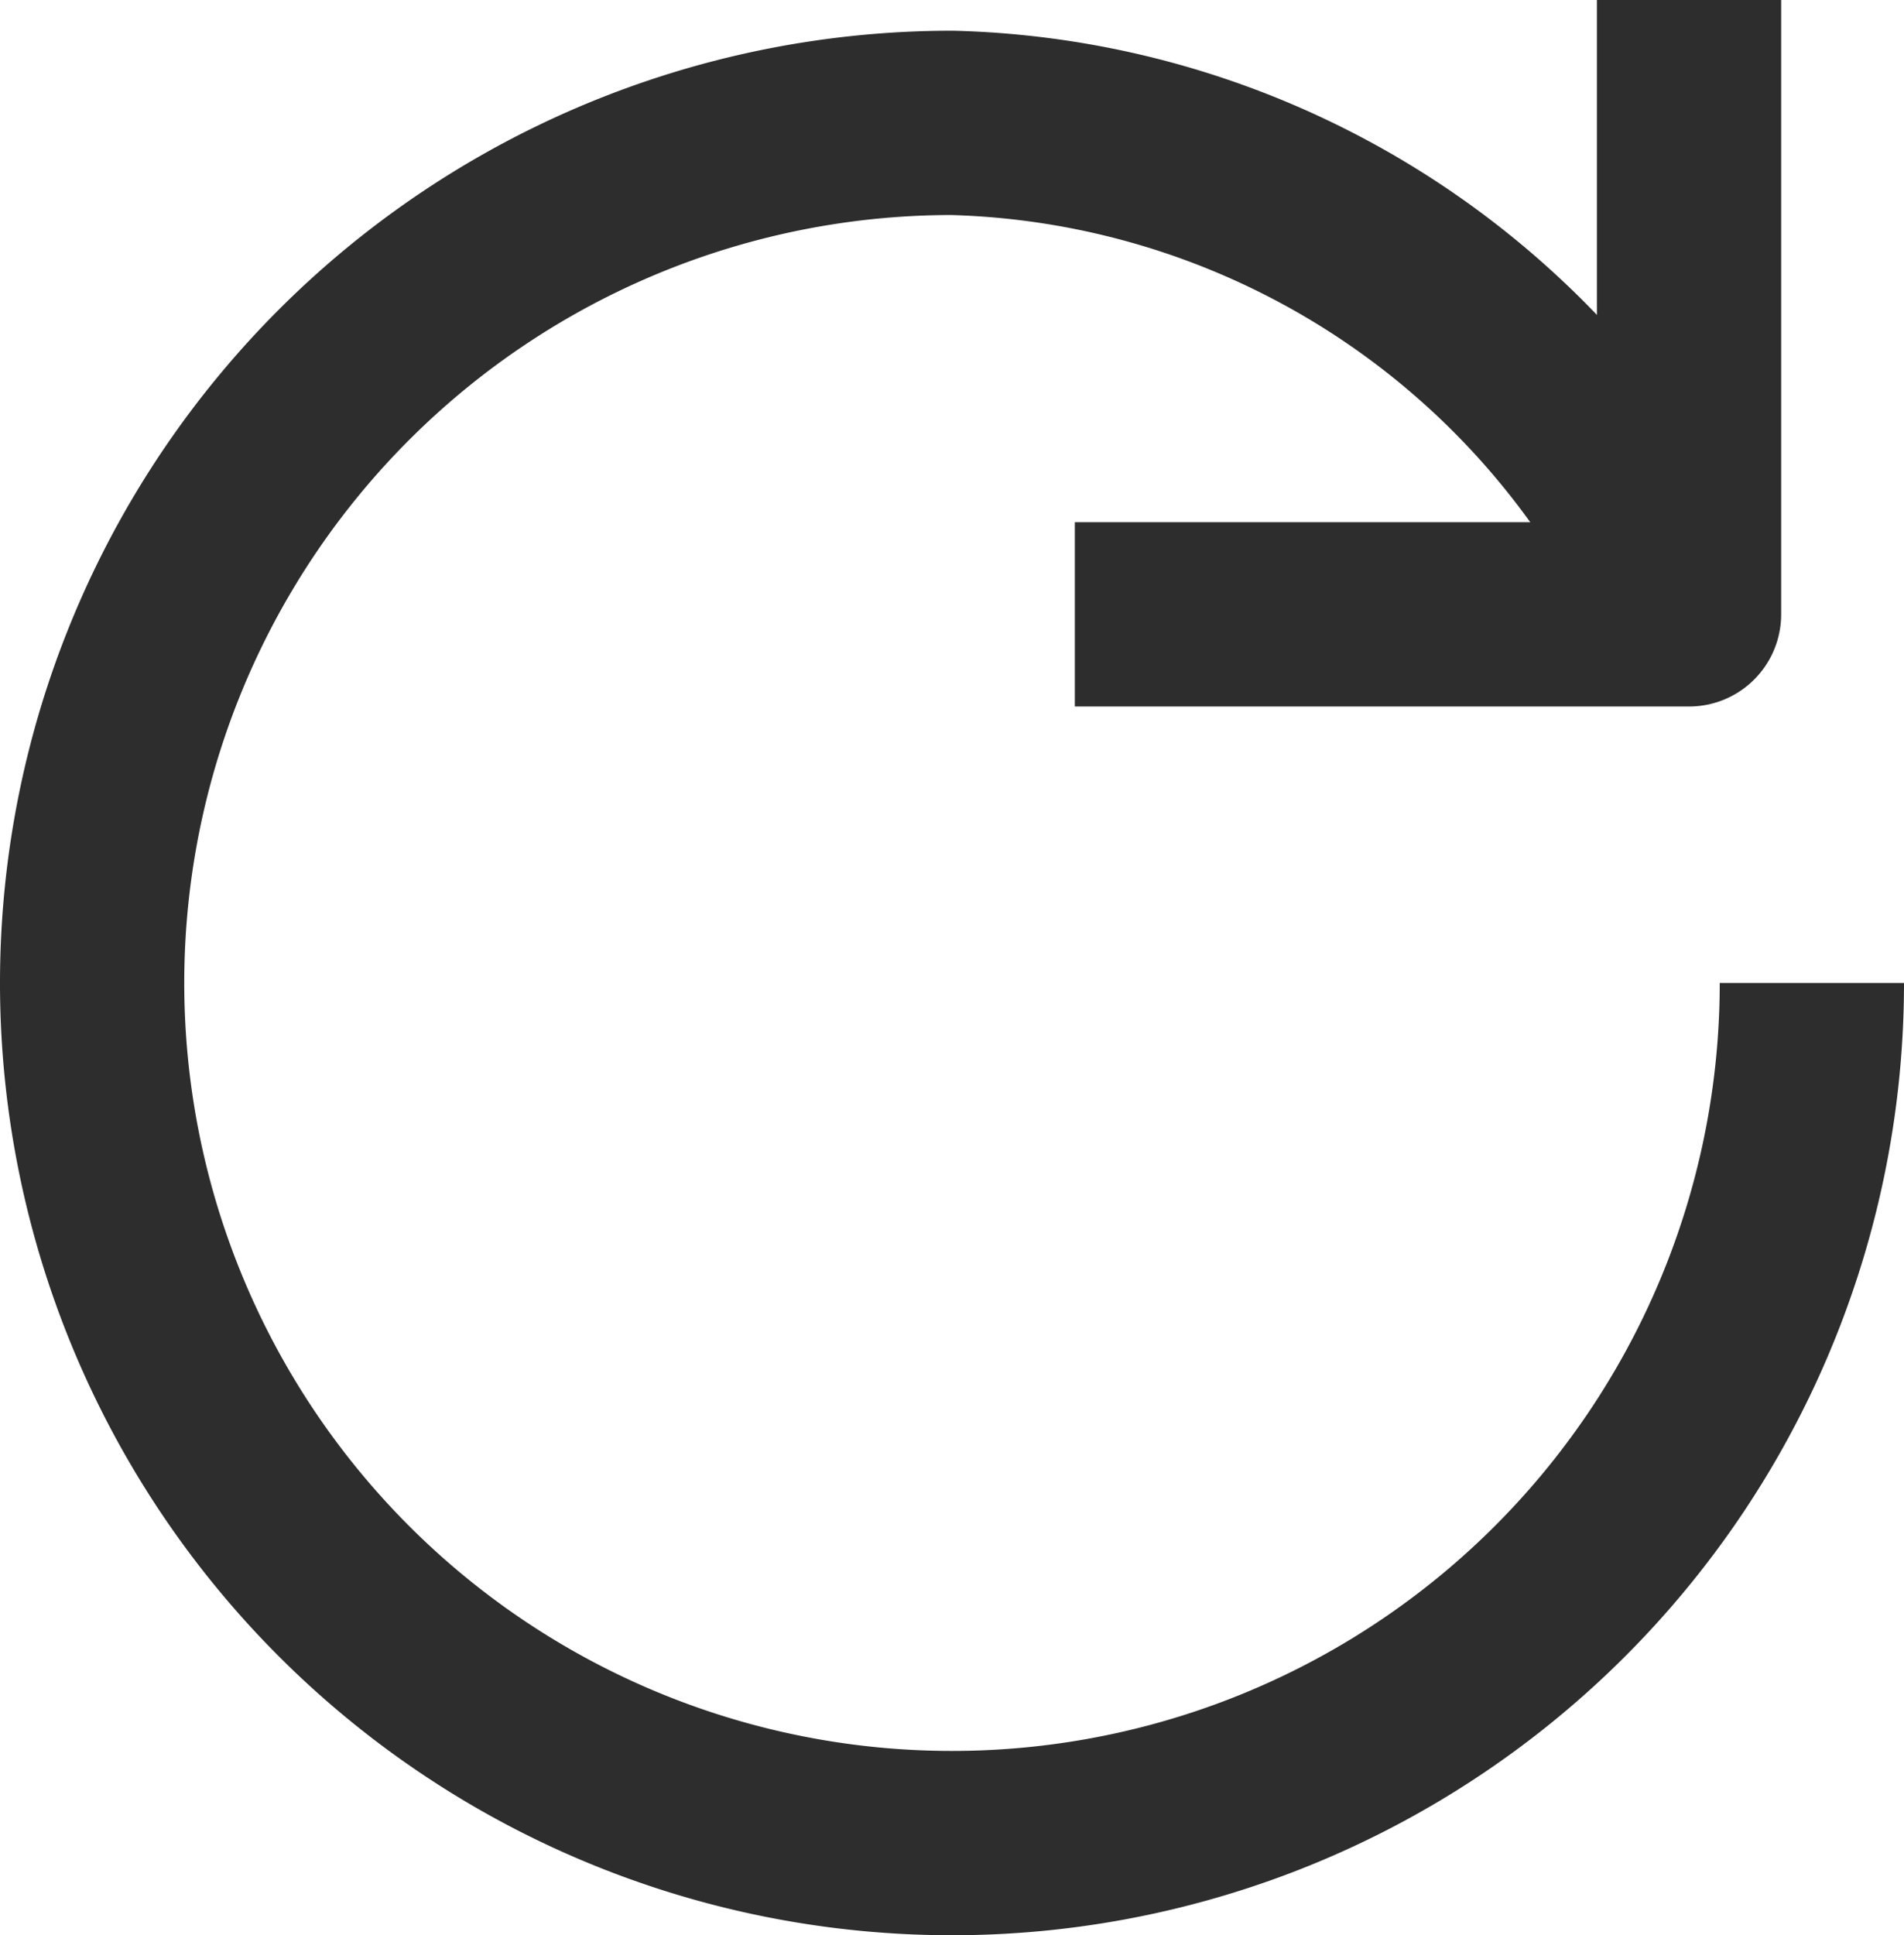
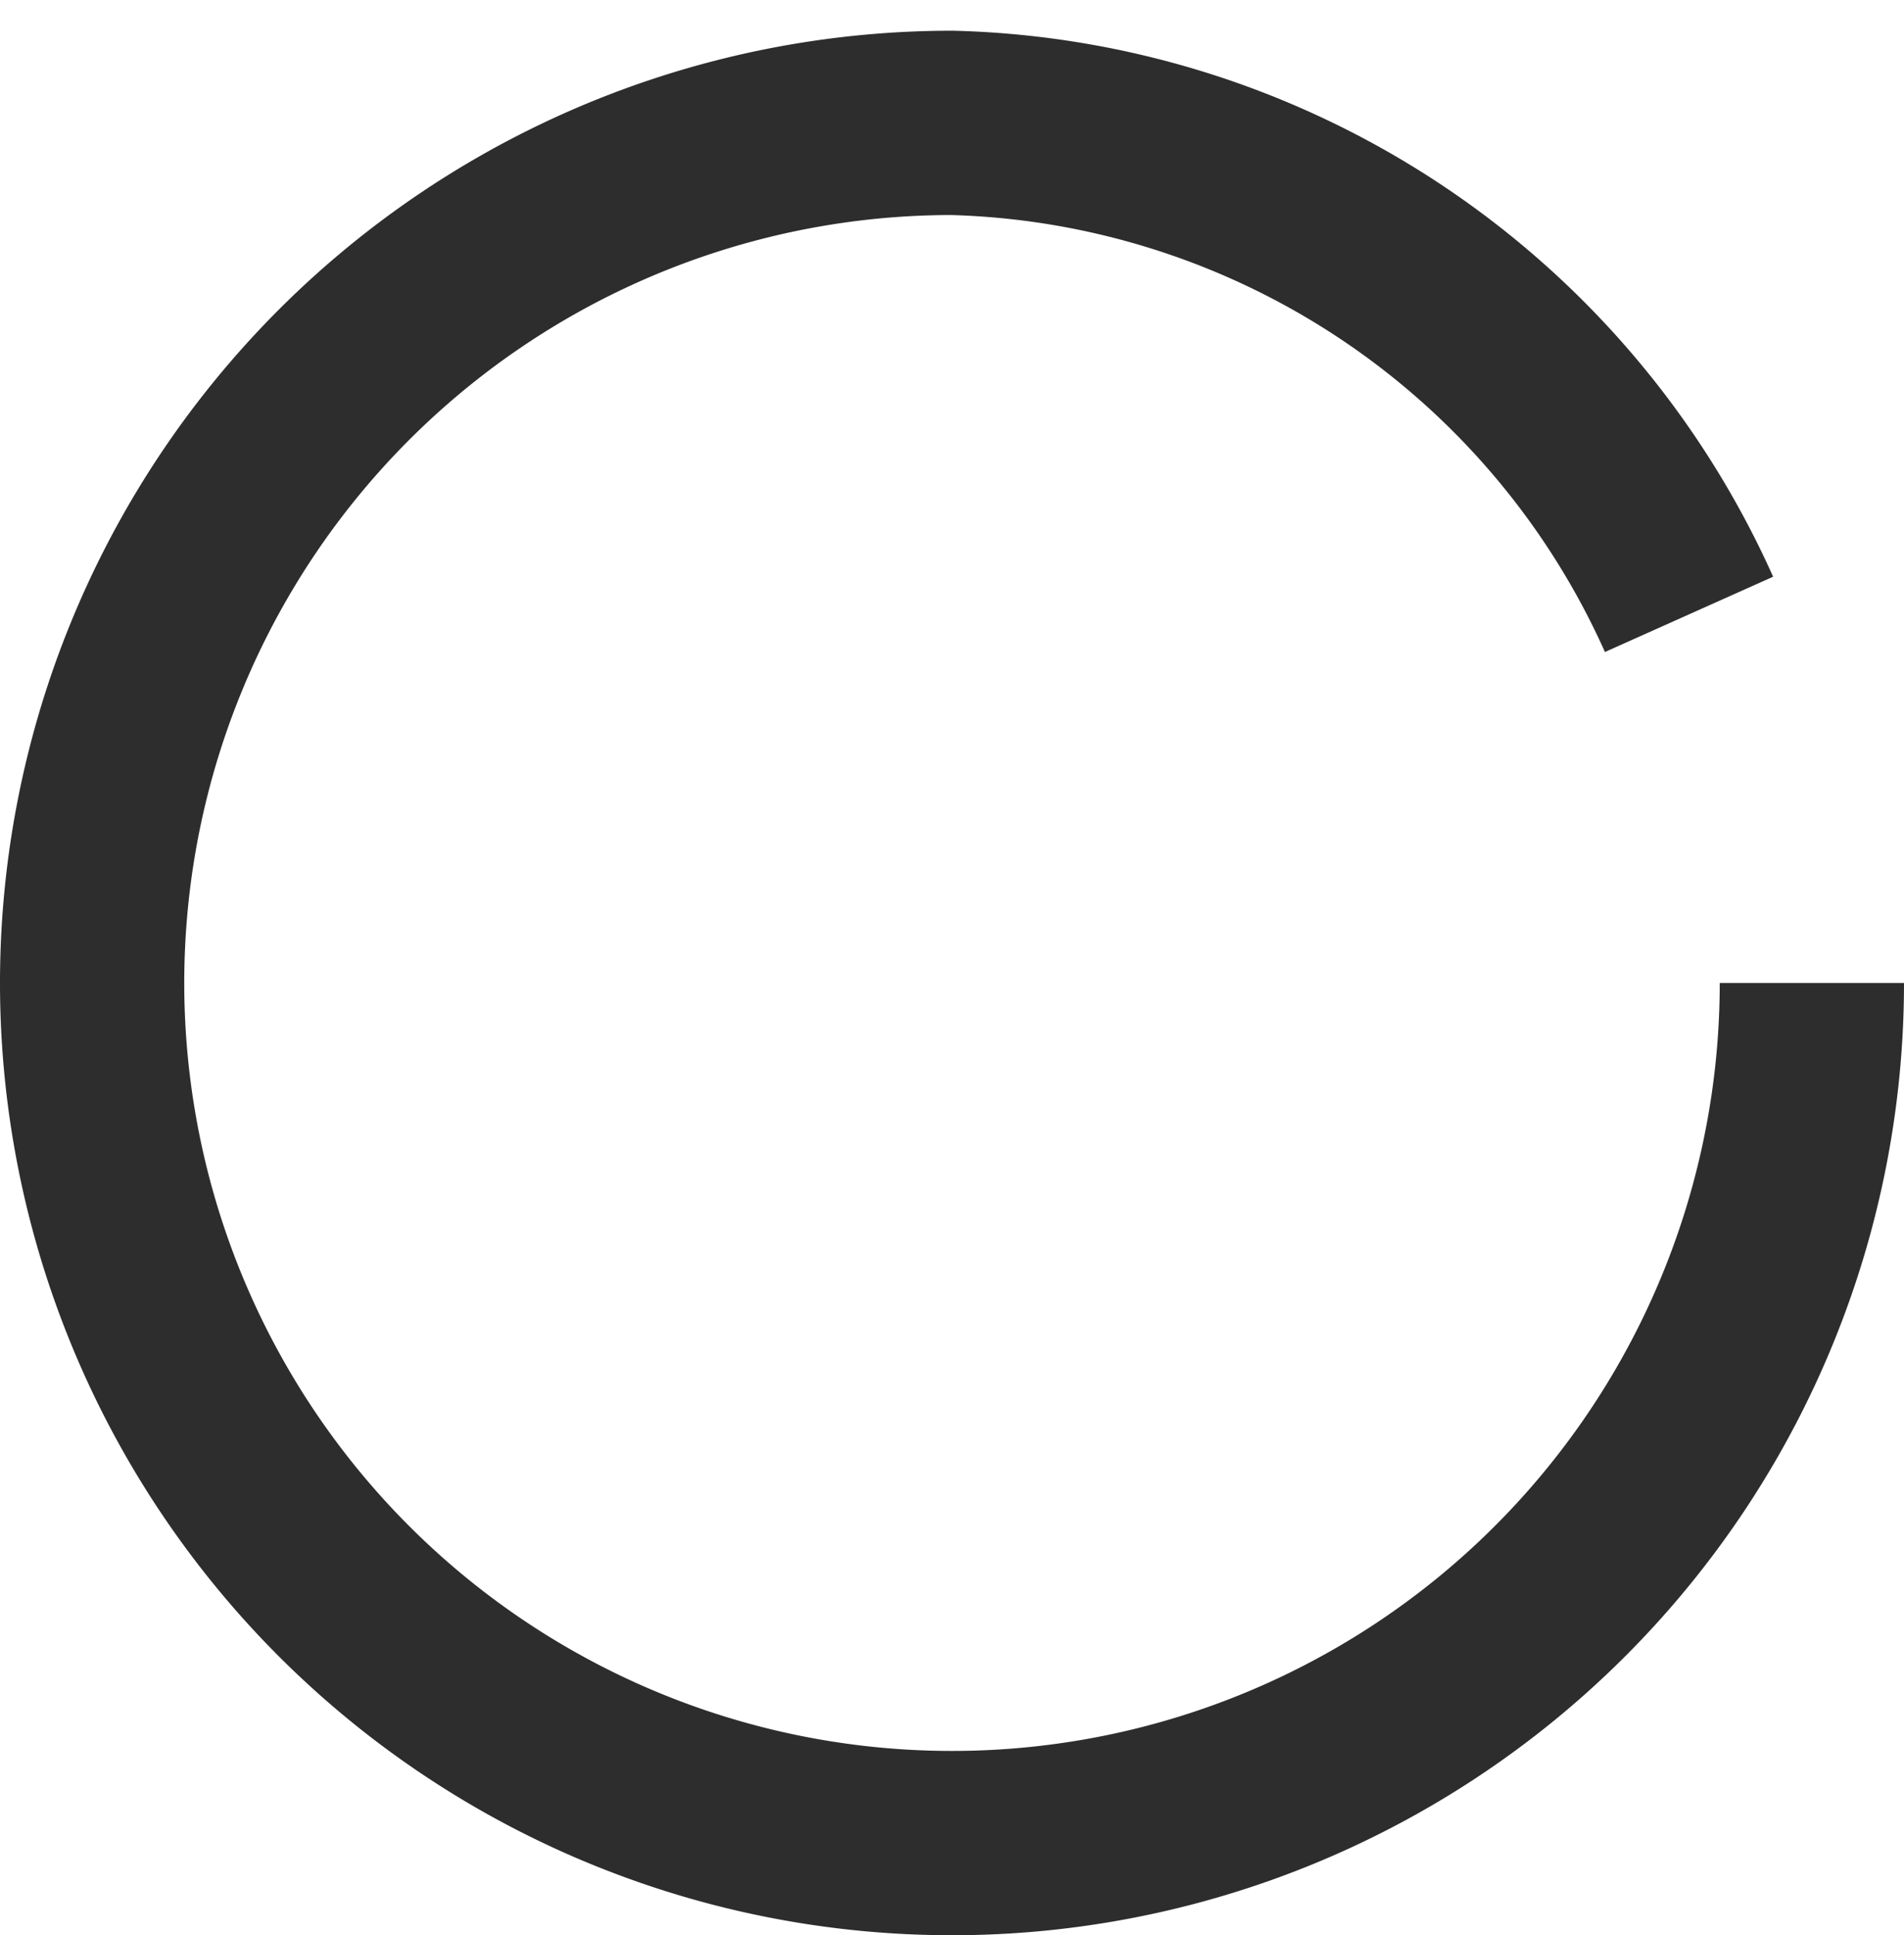
<svg xmlns="http://www.w3.org/2000/svg" width="15.5" height="15.75" viewBox="0 0 15.5 15.75">
  <g id="Group_1" data-name="Group 1" transform="translate(0.25 -0.5)">
    <path id="Path_1" data-name="Path 1" d="M14.5,8.5a7,7,0,1,1-7-7,6.766,6.766,0,0,1,6,4" fill="none" stroke="#2d2d2d" stroke-linejoin="round" stroke-miterlimit="10" stroke-width="1.5" />
-     <path id="Path_2" data-name="Path 2" d="M13.5.5v5h-5" fill="none" stroke="#2d2d2d" stroke-linejoin="round" stroke-miterlimit="10" stroke-width="1.5" />
  </g>
</svg>